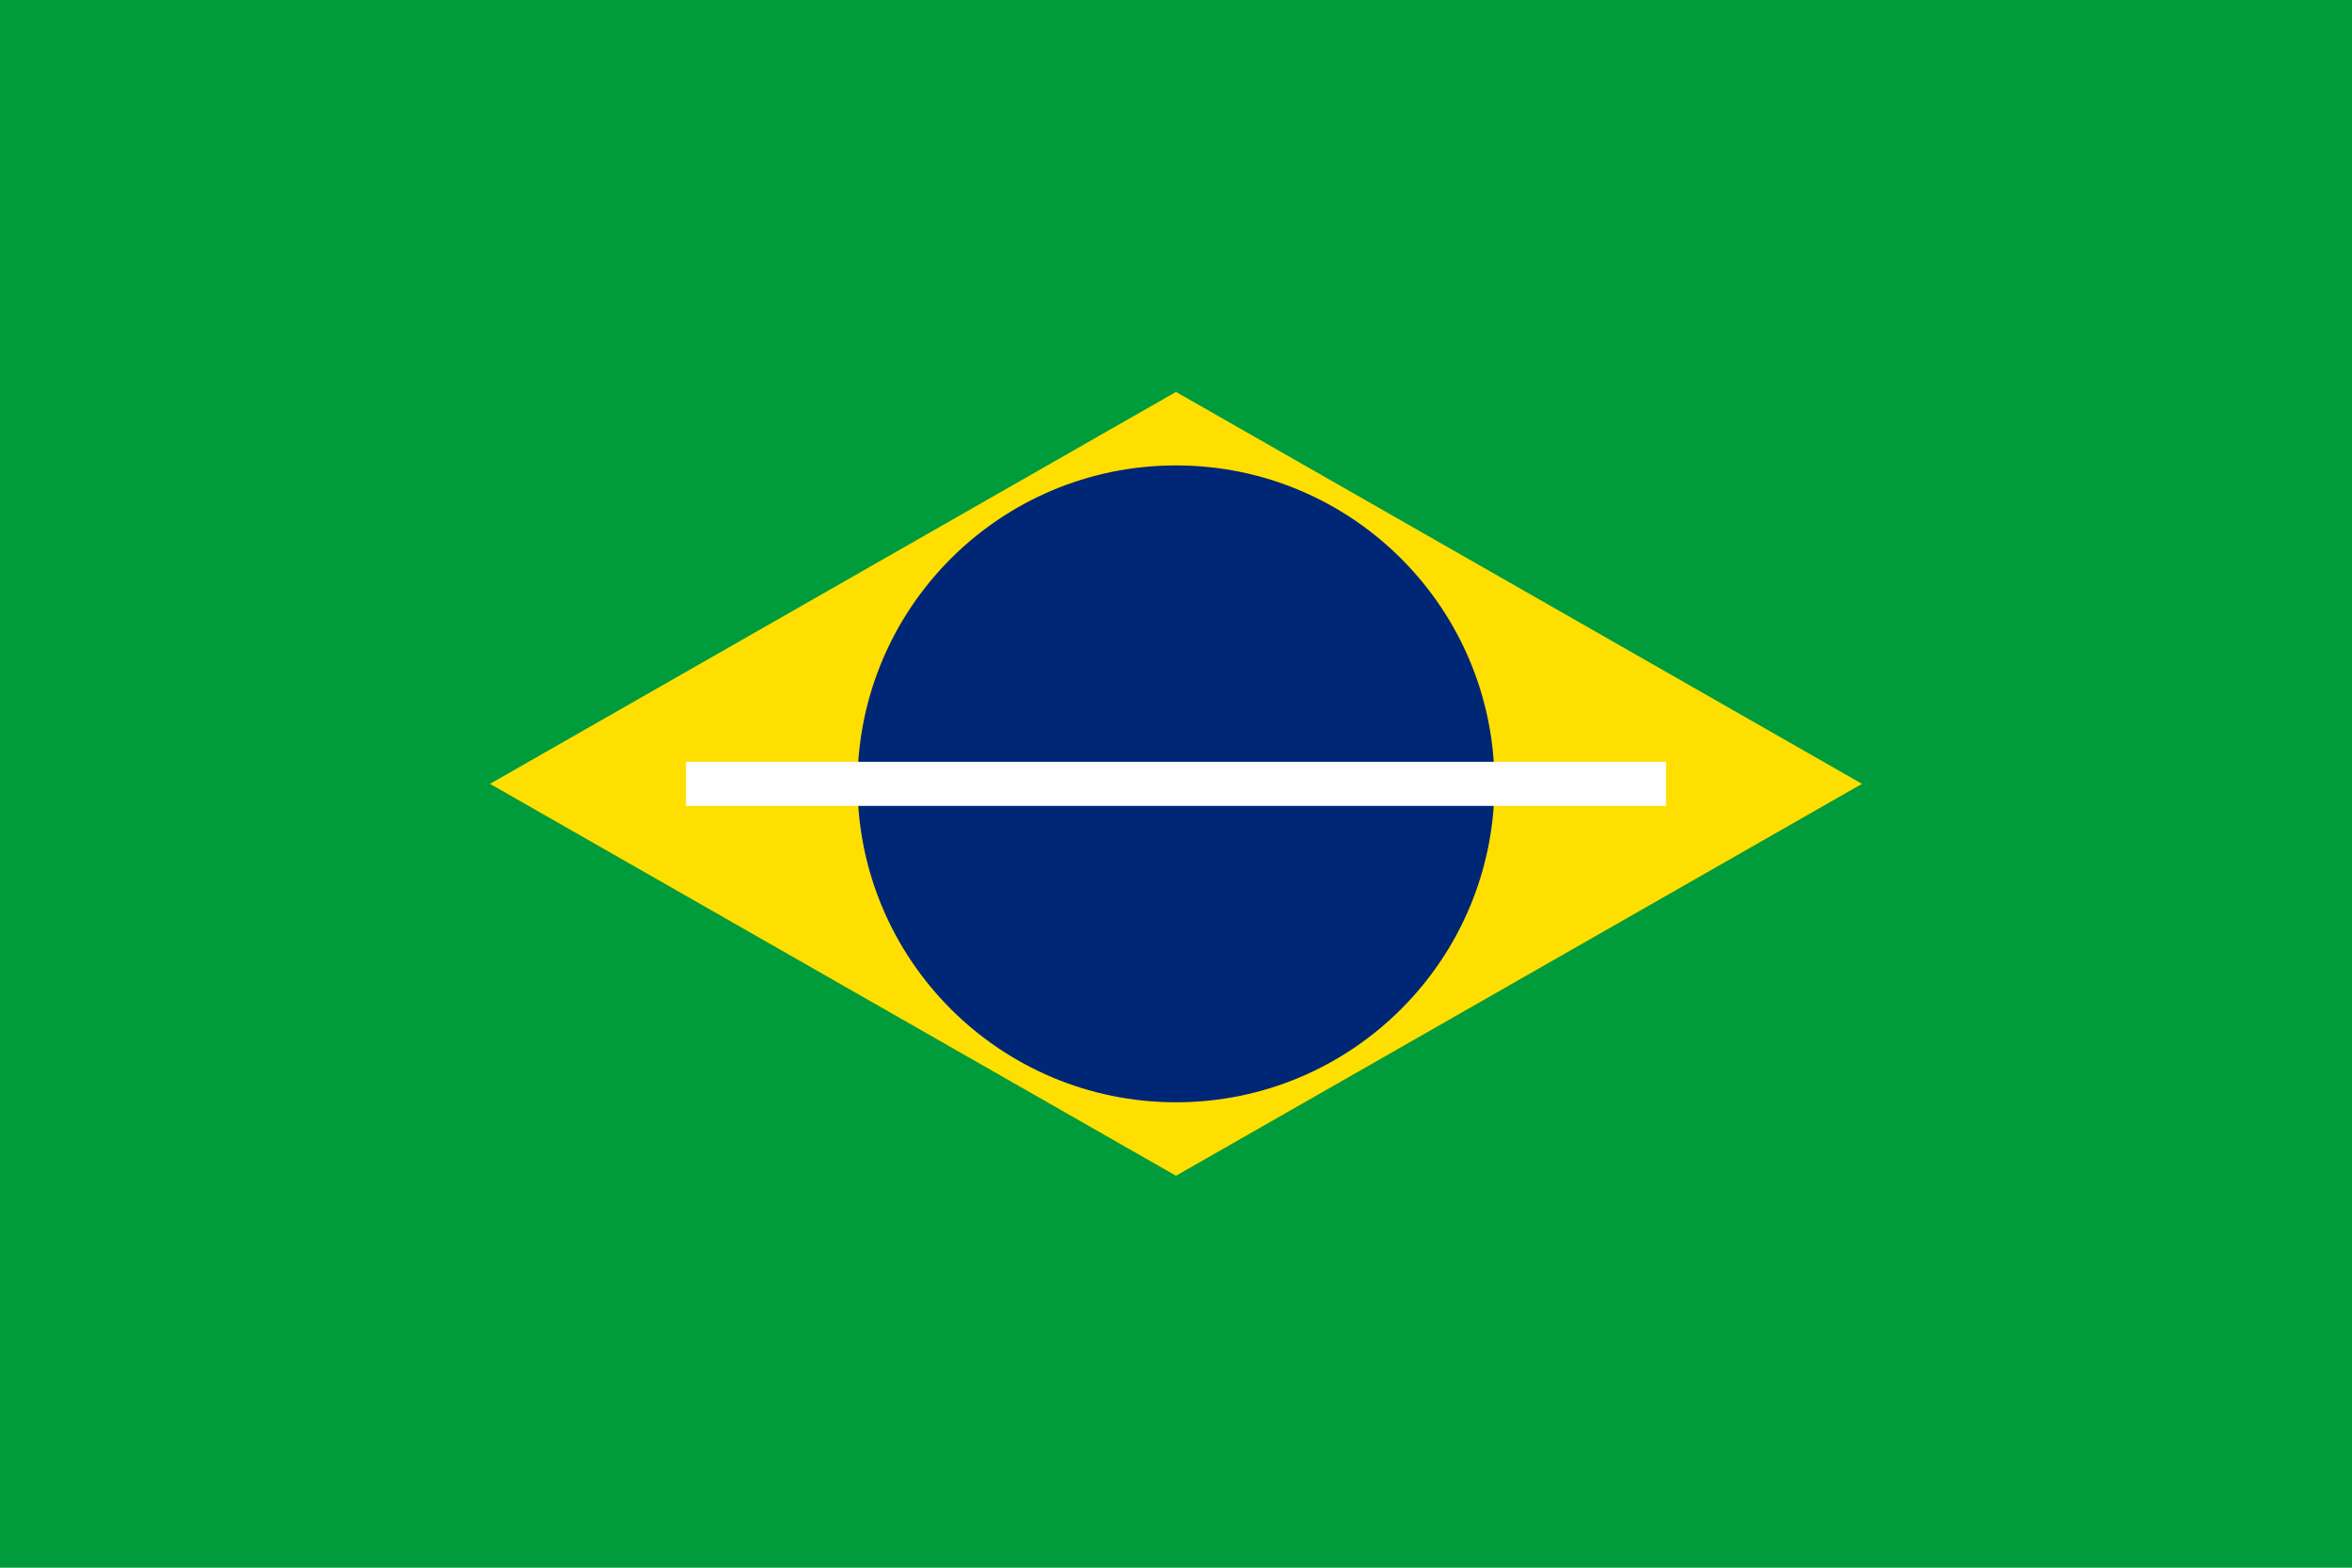
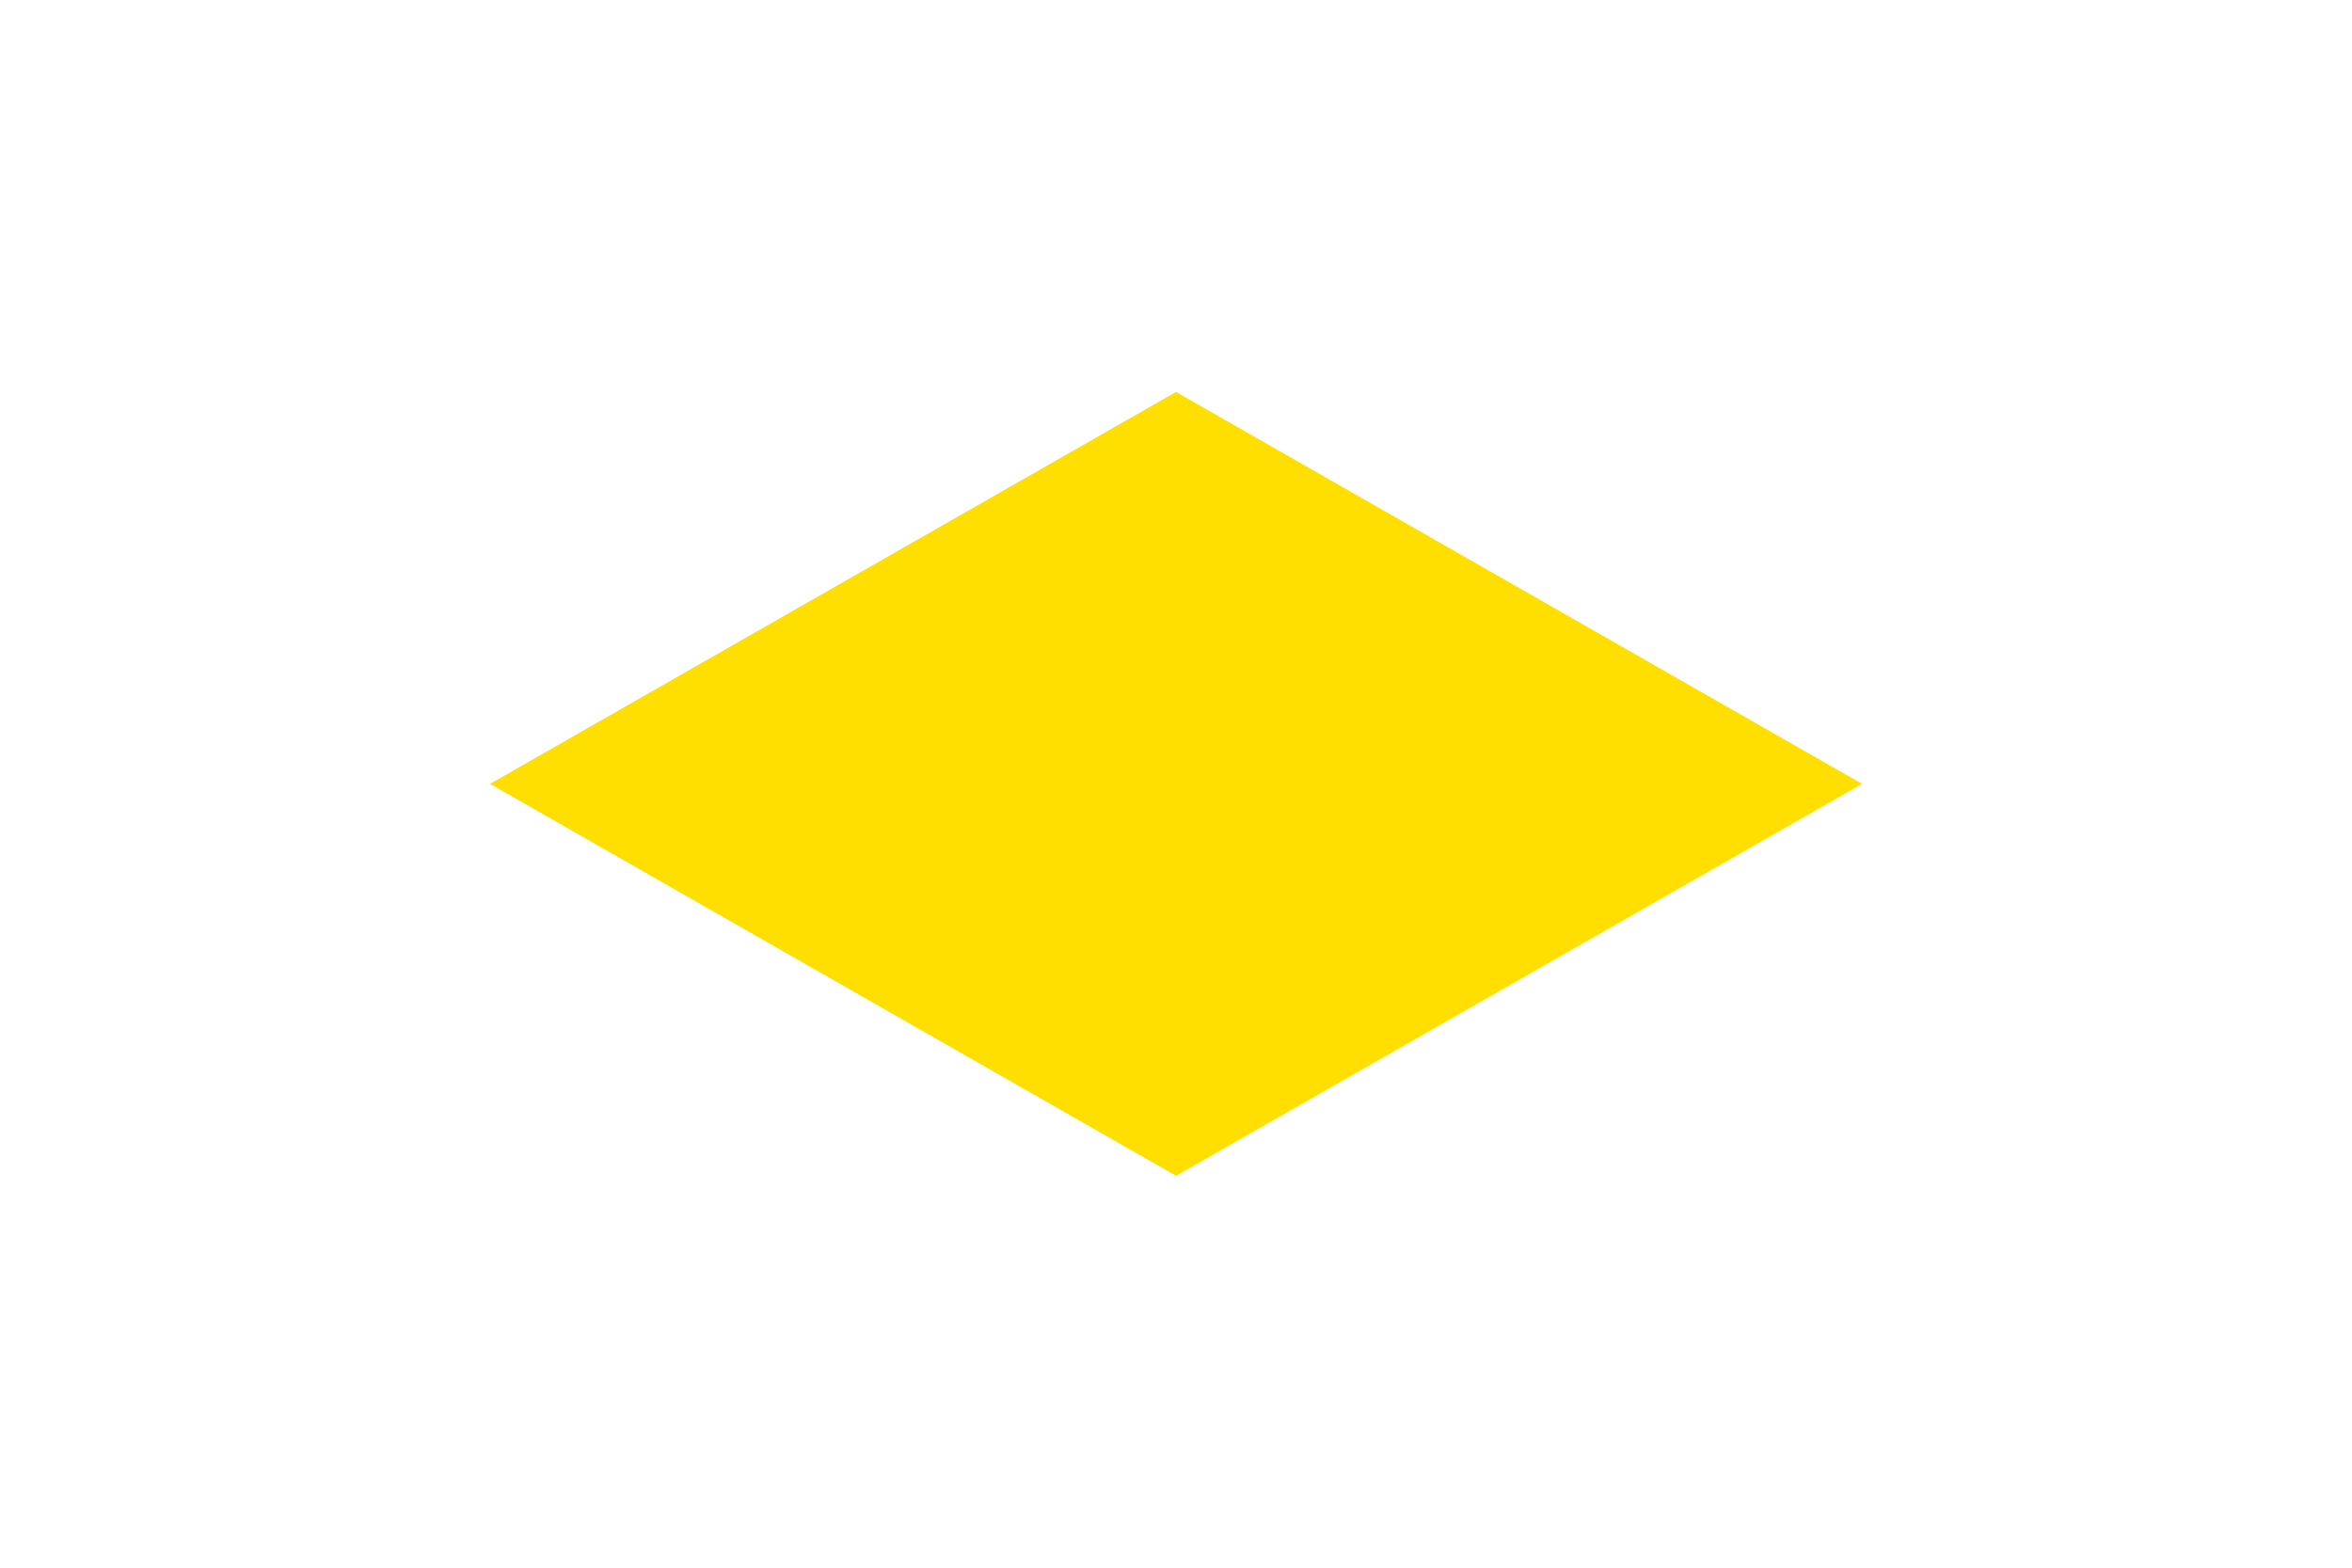
<svg xmlns="http://www.w3.org/2000/svg" viewBox="0 0 48 32">
-   <rect width="48" height="32" fill="#009c3b" />
  <polygon points="24,8 38,16 24,24 10,16" fill="#ffdf00" />
-   <circle cx="24" cy="16" r="6.5" fill="#002776" />
-   <path d="M14 16h20" stroke="#fff" stroke-width="0.9" fill="none" />
</svg>